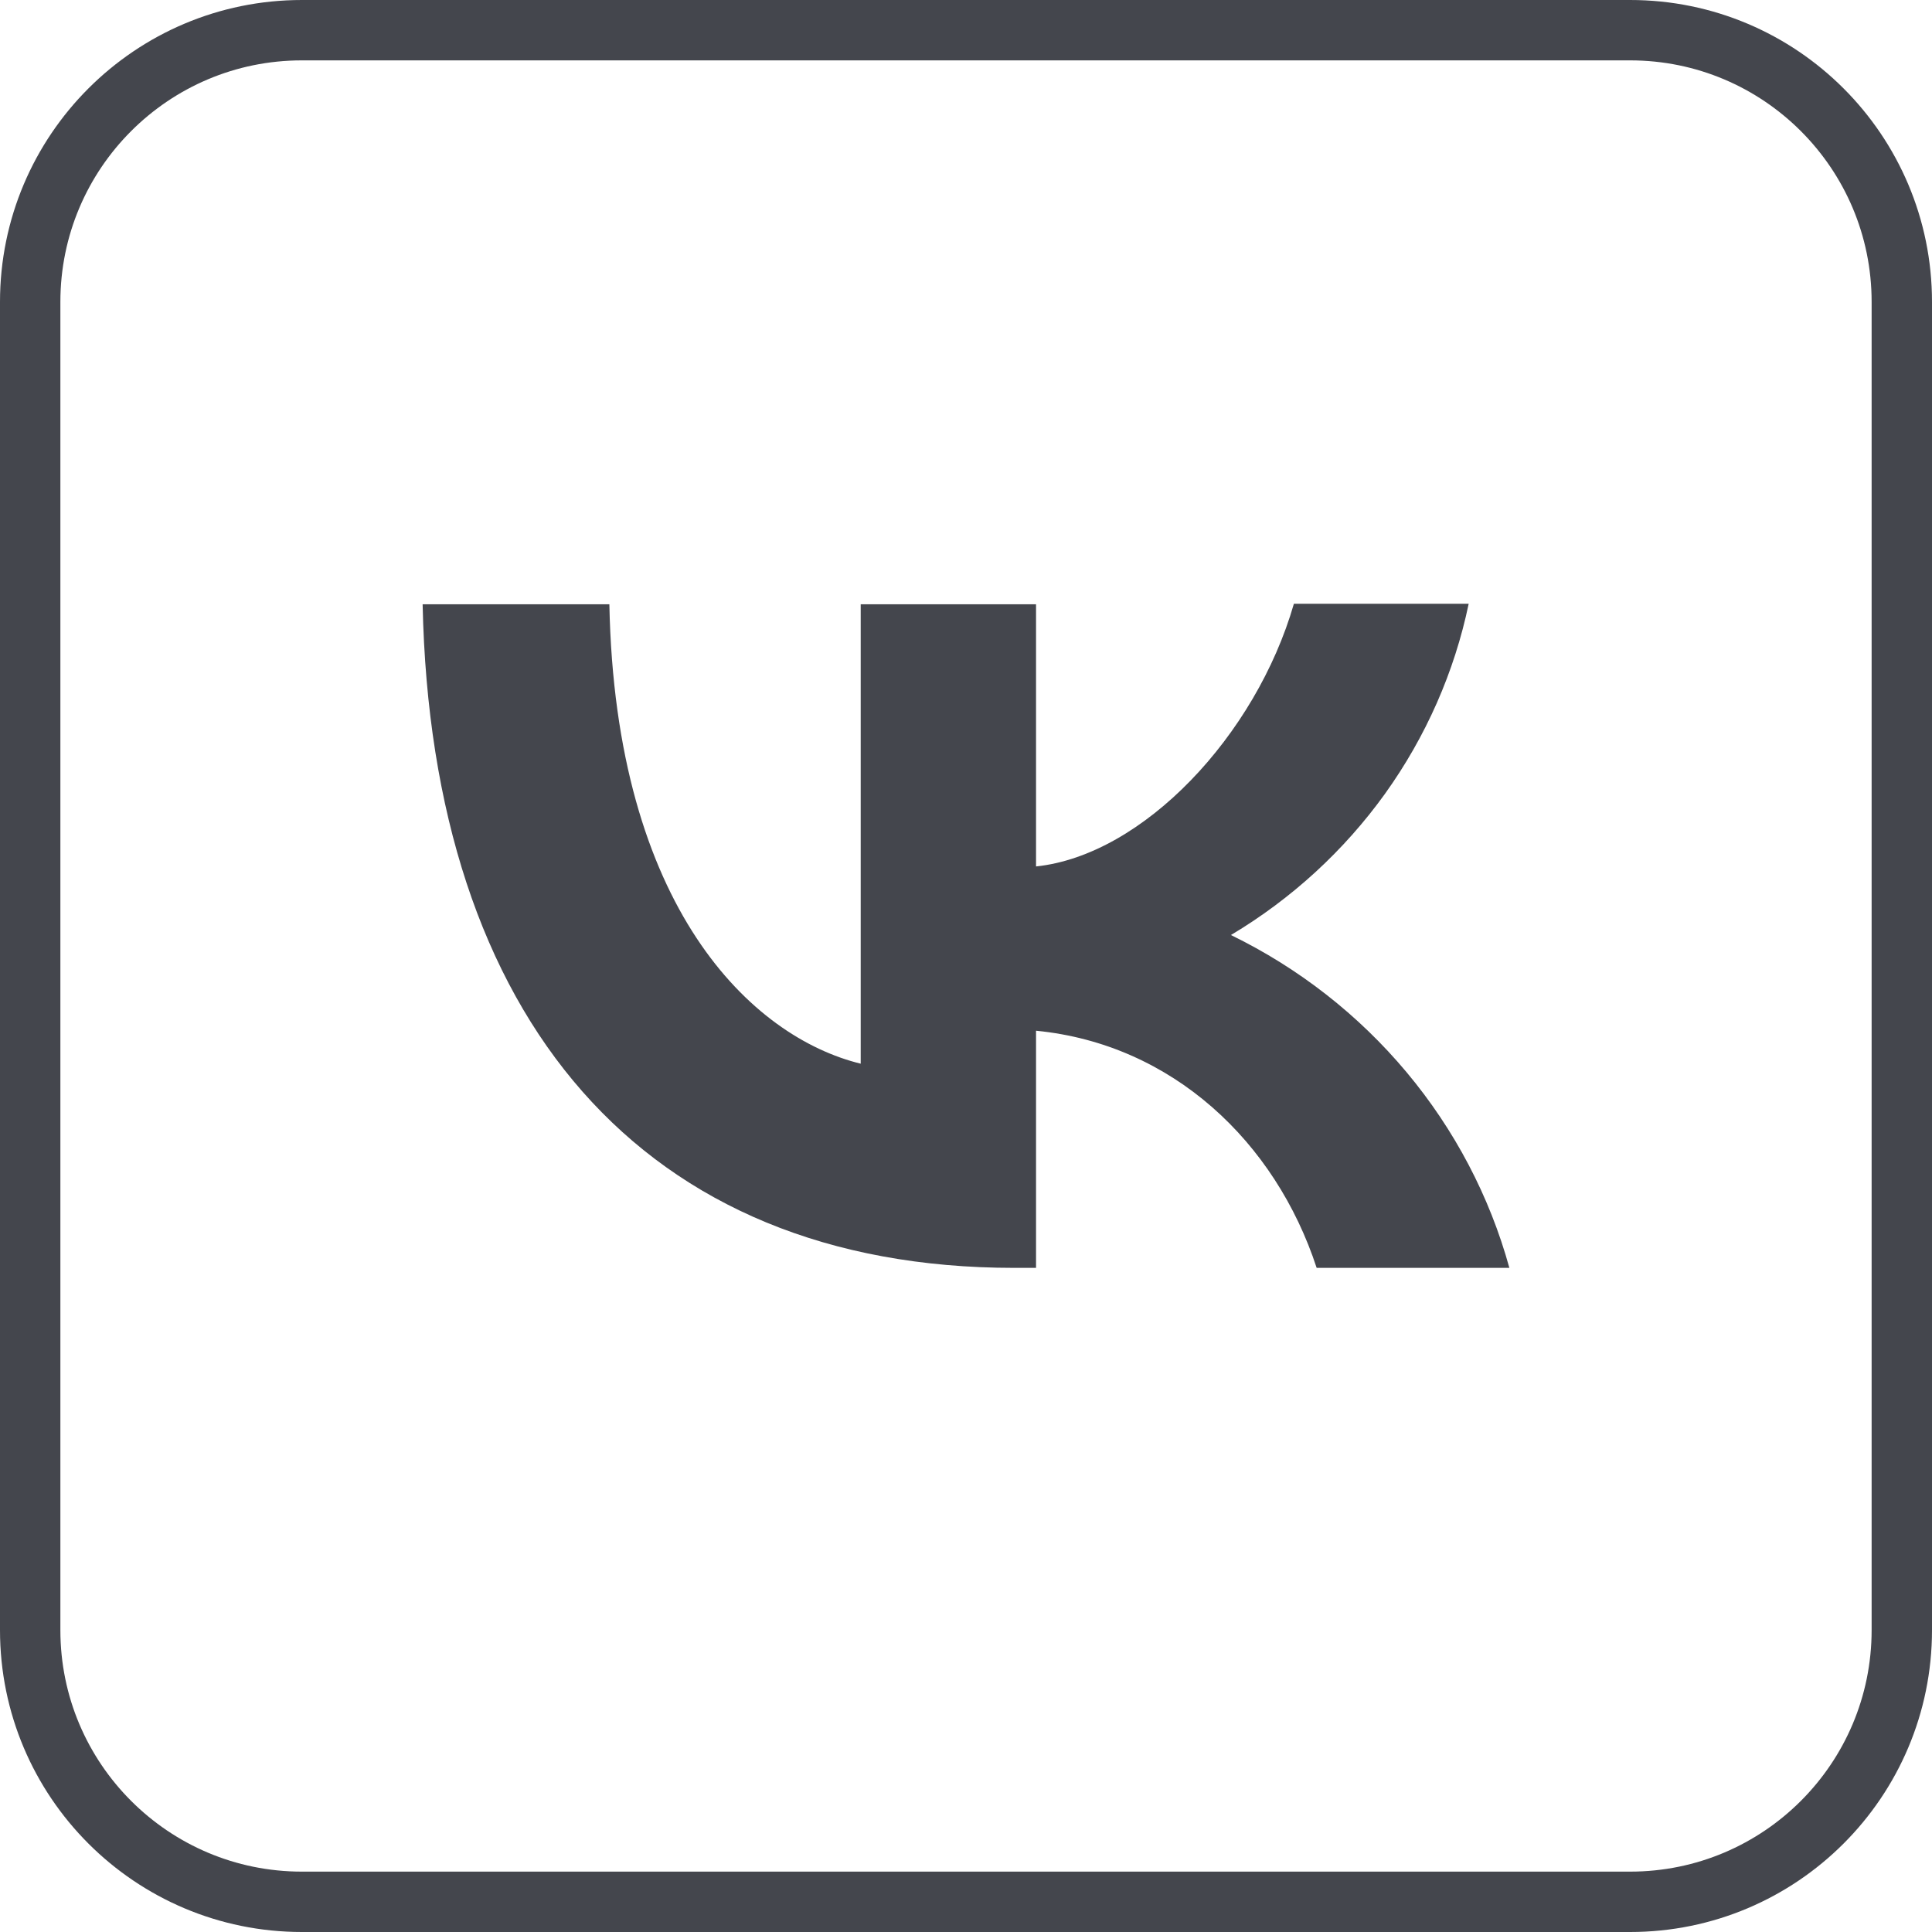
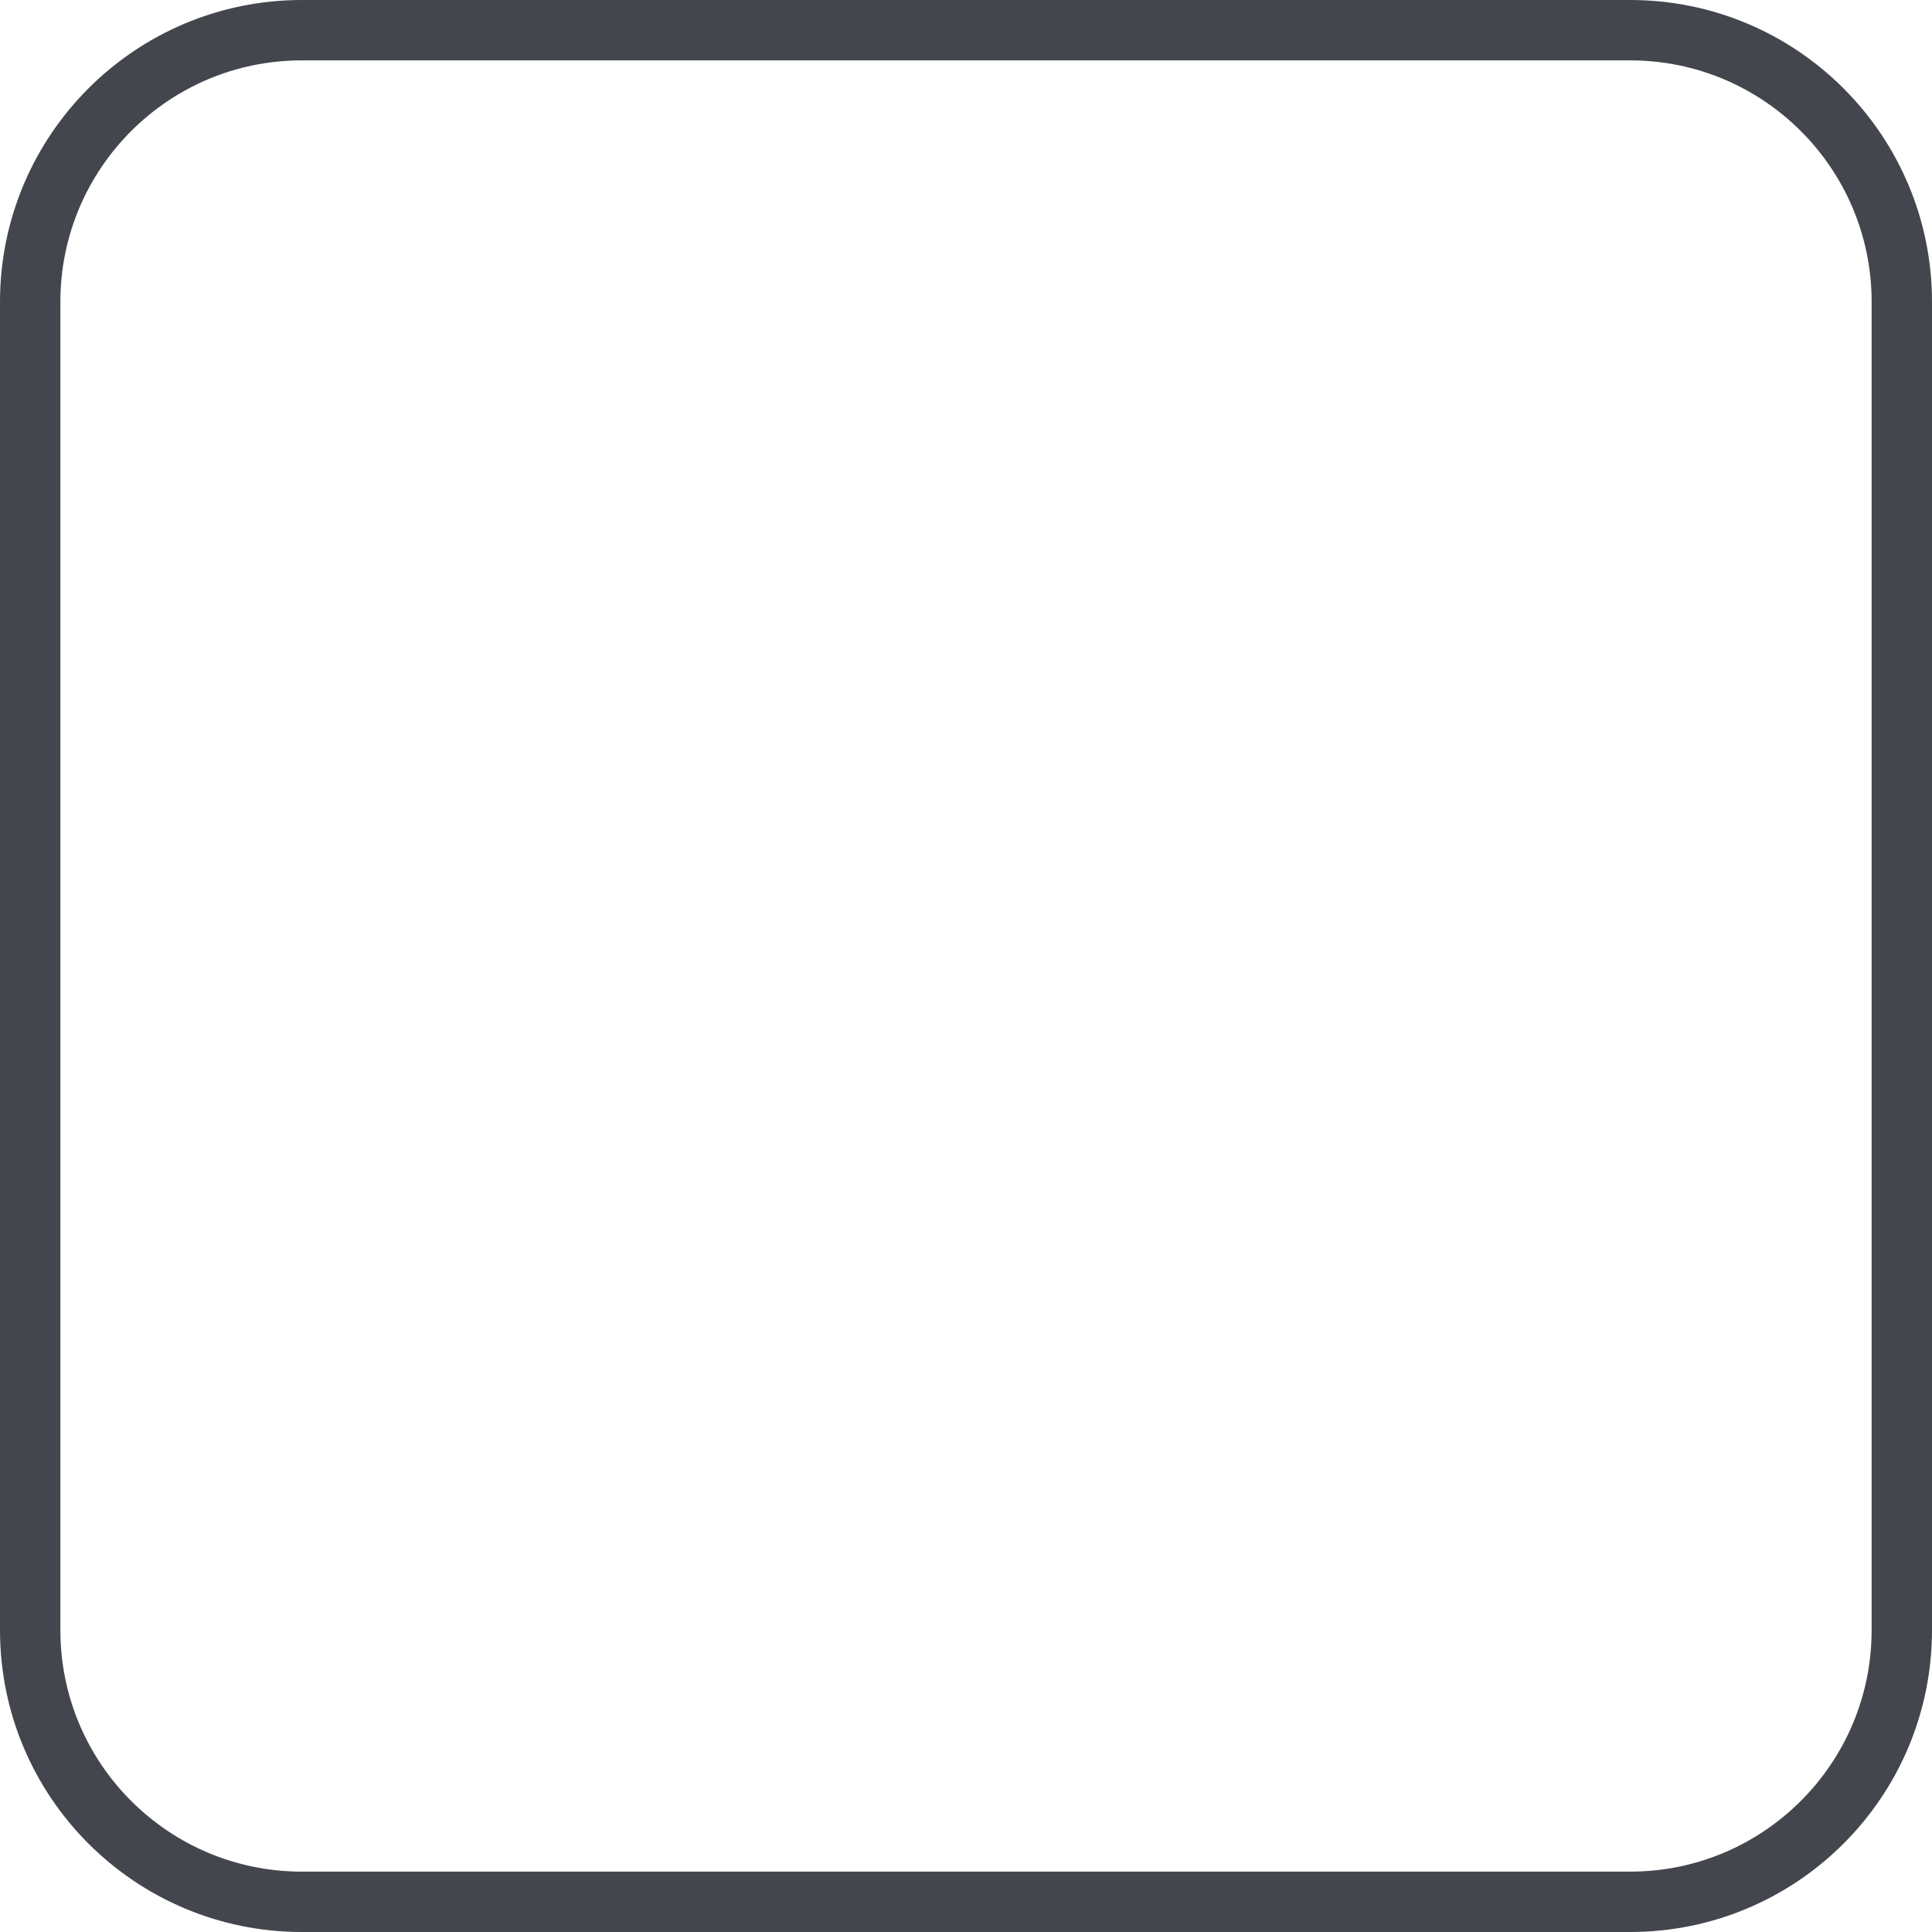
<svg xmlns="http://www.w3.org/2000/svg" width="32" height="32" viewBox="0 0 32 32" fill="none">
  <g clip-path="url(#clip0_191_4)">
    <path d="M5 0.5H27C29.485 0.5 31.5 2.515 31.5 5V27C31.5 29.485 29.485 31.5 27 31.5H5C2.515 31.5 0.5 29.485 0.5 27V5C0.5 2.515 2.515 0.5 5 0.5Z" stroke="#44464D" />
-     <path d="M16.8 21C10.65 21 7.144 16.878 7 10.009H10.093C10.192 15.046 12.457 17.178 14.256 17.618V10.009H17.16V14.351C18.931 14.166 20.801 12.184 21.431 10H24.326C24.09 11.131 23.618 12.201 22.941 13.146C22.263 14.089 21.394 14.887 20.388 15.487C21.511 16.034 22.502 16.809 23.297 17.759C24.092 18.709 24.673 19.814 25 21H21.808C21.125 18.913 19.417 17.292 17.16 17.072V21H16.809H16.8Z" fill="#44464D" />
  </g>
  <defs>
    <clipPath id="clip0_191_4">
      <rect width="32" height="32" fill="white" />
    </clipPath>
  </defs>
</svg>